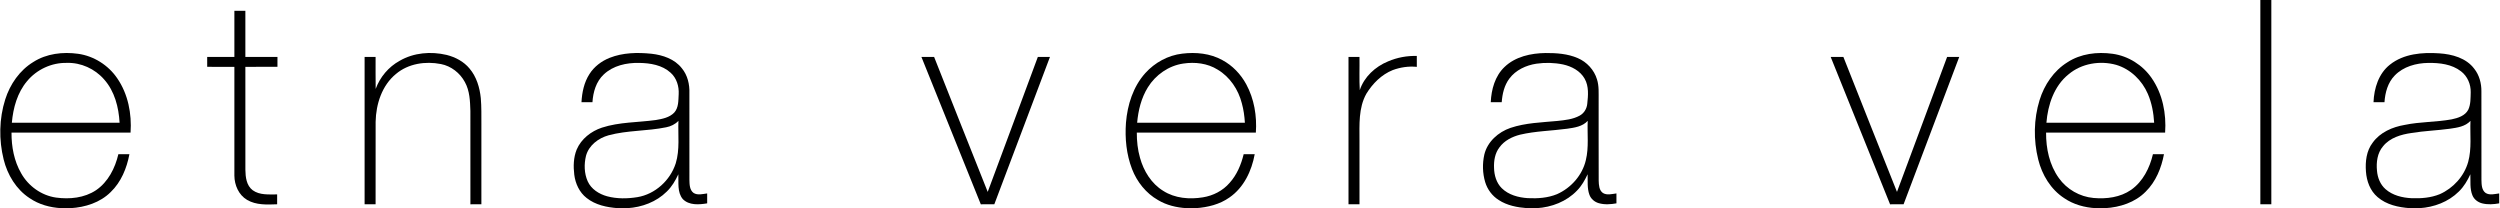
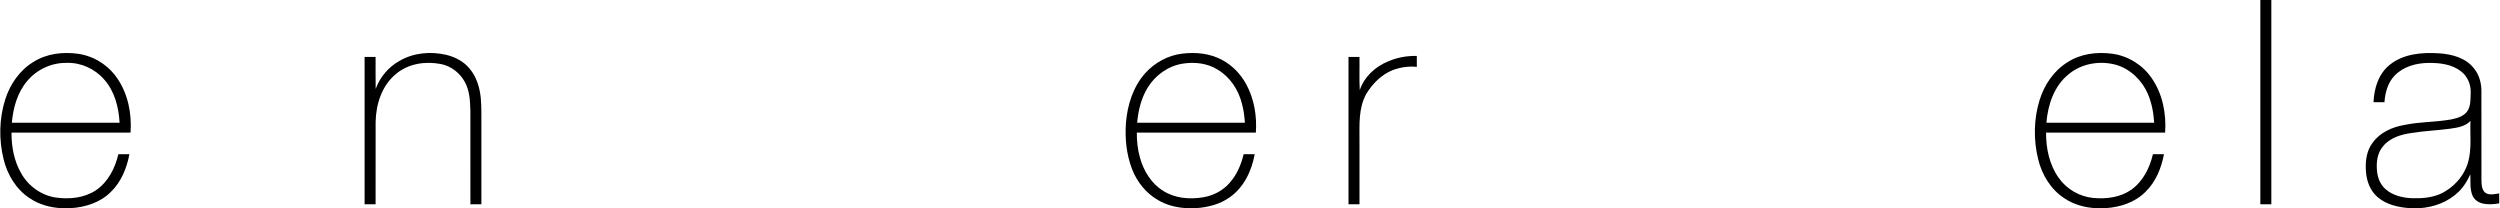
<svg xmlns="http://www.w3.org/2000/svg" version="1.1" viewBox="0 0 2546 212" height="212pt" width="2546pt">
  <g id="#000000ff">
    <path d="M 2301.94 0.00 L 2313.13 0.00 C 2313.12 69.35 2313.13 138.70 2313.12 208.05 C 2309.38 208.07 2305.66 208.07 2301.94 208.05 C 2301.93 138.70 2301.94 69.35 2301.94 0.00 Z" opacity="1.00" fill="#000000" />
-     <path d="M 238.69 11.01 C 242.42 10.99 246.15 10.99 249.88 11.01 C 249.88 26.67 249.87 42.33 249.88 57.99 C 260.78 58.02 271.67 57.98 282.57 58.01 C 282.57 61.36 282.56 64.71 282.56 68.05 C 271.67 68.08 260.78 68.05 249.88 68.07 C 249.89 103.03 249.85 138.00 249.90 172.96 C 250.00 180.33 250.96 188.95 257.32 193.71 C 264.49 198.92 273.88 197.94 282.24 198.00 C 282.25 201.34 282.25 204.69 282.24 208.04 C 271.96 208.40 260.82 209.01 251.62 203.55 C 243.09 198.56 238.77 188.52 238.69 178.91 C 238.68 141.96 238.69 105.02 238.69 68.07 C 229.46 68.05 220.23 68.08 211.01 68.06 C 210.99 64.71 210.99 61.35 211.00 58.00 C 220.23 57.99 229.46 58.01 238.69 57.99 C 238.69 42.33 238.68 26.67 238.69 11.01 Z" opacity="1.00" fill="#000000" />
    <path d="M 34.02 63.09 C 47.40 54.54 64.04 52.64 79.51 54.78 C 95.51 57.01 110.27 66.34 119.35 79.68 C 130.43 95.70 134.31 115.85 132.96 135.06 C 92.55 135.08 52.14 135.05 11.73 135.07 C 11.64 149.35 14.33 163.97 21.55 176.44 C 28.84 189.48 42.16 199.07 57.02 201.20 C 70.86 203.12 85.92 201.61 97.78 193.72 C 110.12 185.32 117.22 171.23 120.55 157.02 C 124.30 156.99 128.05 156.99 131.80 157.01 C 129.12 171.28 123.32 185.48 112.67 195.67 C 101.92 206.34 86.72 211.11 71.88 212.00 L 62.29 212.00 C 50.95 211.36 39.60 208.26 30.16 201.79 C 16.48 192.87 7.57 178.01 3.71 162.36 C -1.24 142.35 -0.92 120.89 5.34 101.21 C 10.24 85.78 20.03 71.56 34.02 63.09 M 27.66 82.53 C 17.67 94.33 13.38 109.86 12.07 125.00 C 48.64 125.00 85.21 125.01 121.79 124.99 C 120.91 109.27 116.76 92.93 106.06 80.92 C 96.62 70.06 82.39 63.55 67.94 64.05 C 52.60 63.71 37.46 70.77 27.66 82.53 Z" opacity="1.00" fill="#000000" />
    <path d="M 406.98 61.94 C 421.34 53.58 438.91 52.16 454.89 55.94 C 463.75 58.18 472.29 62.66 478.18 69.80 C 485.28 78.17 488.56 89.14 489.64 99.91 C 490.42 108.90 490.21 117.94 490.25 126.95 C 490.25 153.99 490.26 181.02 490.24 208.05 C 486.51 208.07 482.79 208.07 479.06 208.06 C 479.04 176.36 479.08 144.67 479.04 112.97 C 478.72 103.02 478.42 92.56 473.46 83.63 C 468.53 74.37 459.41 67.23 449.04 65.23 C 433.33 62.13 415.79 64.70 403.30 75.28 C 388.94 86.96 382.92 106.00 382.54 123.97 C 382.45 152.00 382.53 180.02 382.50 208.05 C 378.77 208.07 375.04 208.07 371.31 208.05 C 371.30 158.04 371.32 108.02 371.31 58.01 C 375.04 57.99 378.77 57.99 382.50 58.01 C 382.56 68.86 382.39 79.71 382.59 90.56 C 386.99 78.50 395.70 68.13 406.98 61.94 Z" opacity="1.00" fill="#000000" />
-     <path d="M 620.88 58.89 C 634.35 53.55 649.24 53.28 663.48 54.74 C 674.99 56.03 687.07 60.07 694.41 69.55 C 700.26 76.59 702.40 85.97 702.08 94.96 C 702.07 124.31 702.03 153.66 702.09 183.01 C 702.23 187.71 702.18 193.49 706.40 196.54 C 710.56 199.09 715.68 197.55 720.18 196.98 C 720.19 200.35 720.19 203.71 720.19 207.08 C 711.91 208.48 701.72 209.28 695.34 202.72 C 689.50 195.70 691.24 185.91 690.82 177.48 C 687.83 183.91 684.21 190.15 679.04 195.10 C 668.48 205.61 653.74 211.09 639.02 212.00 L 629.13 212.00 C 617.98 211.16 606.37 208.76 597.43 201.63 C 590.09 195.96 585.97 187.00 584.84 177.94 C 583.78 169.39 584.02 160.38 587.30 152.30 C 591.93 141.43 601.96 133.66 612.99 129.99 C 630.72 124.22 649.59 124.75 667.88 122.23 C 674.52 121.11 681.82 119.73 686.66 114.64 C 691.22 109.58 690.80 102.28 691.17 95.93 C 691.63 87.93 689.08 79.49 682.96 74.06 C 674.39 66.20 662.22 64.23 651.00 64.07 C 638.14 63.77 624.40 66.75 614.83 75.85 C 607.09 83.06 604.01 93.79 603.36 104.05 C 599.63 104.07 595.91 104.07 592.18 104.05 C 592.72 94.06 594.83 83.86 600.34 75.36 C 605.15 67.80 612.61 62.18 620.88 58.89 M 678.45 129.62 C 659.06 133.63 638.90 132.60 619.72 137.80 C 609.41 140.68 599.65 148.01 596.78 158.71 C 594.71 167.19 594.92 176.53 598.48 184.59 C 602.05 192.61 610.06 197.64 618.27 199.89 C 628.30 202.58 638.94 202.43 649.13 200.77 C 667.23 197.79 682.64 183.64 688.18 166.31 C 692.48 152.27 690.34 137.49 690.92 123.07 C 687.61 126.57 683.14 128.73 678.45 129.62 Z" opacity="1.00" fill="#000000" />
    <path d="M 1166.43 74.40 C 1176.11 63.68 1189.59 56.30 1204.01 54.63 C 1217.83 52.93 1232.49 54.35 1244.83 61.19 C 1255.17 66.71 1263.56 75.52 1269.14 85.78 C 1277.28 100.73 1280.16 118.18 1278.96 135.06 C 1238.55 135.08 1198.14 135.05 1157.73 135.07 C 1157.70 143.74 1158.60 152.45 1161.01 160.80 C 1164.73 174.22 1172.58 187.02 1184.66 194.39 C 1196.54 202.01 1211.42 203.21 1225.07 200.96 C 1235.44 199.30 1245.35 194.25 1252.24 186.23 C 1259.63 178.05 1263.98 167.62 1266.56 157.02 C 1270.30 156.99 1274.04 156.99 1277.80 157.01 C 1274.72 174.04 1266.68 191.06 1252.09 201.10 C 1242.13 208.18 1229.92 211.15 1217.89 212.00 L 1208.27 212.00 C 1198.19 211.37 1188.06 209.00 1179.34 203.76 C 1167.08 196.81 1157.87 185.19 1152.85 172.12 C 1147.11 157.20 1145.53 140.91 1146.68 125.05 C 1148.15 106.78 1153.97 88.21 1166.43 74.40 M 1205.05 64.73 C 1190.20 66.86 1176.83 76.26 1168.99 88.93 C 1162.27 99.74 1159.16 112.42 1158.07 125.00 C 1194.64 125.00 1231.21 125.01 1267.79 124.99 C 1267.39 118.29 1266.47 111.60 1264.67 105.13 C 1261.10 91.21 1252.54 78.31 1240.05 70.91 C 1229.71 64.43 1216.94 62.94 1205.05 64.73 Z" opacity="1.00" fill="#000000" />
-     <path d="M 1532.19 68.23 C 1543.24 57.59 1559.16 54.19 1574.04 54.00 C 1585.10 53.94 1596.51 54.71 1606.79 59.17 C 1616.02 63.11 1623.47 71.16 1626.37 80.80 C 1628.56 87.65 1627.99 94.92 1628.06 102.00 C 1628.10 129.32 1627.99 156.64 1628.11 183.96 C 1628.26 188.36 1628.44 193.71 1632.38 196.52 C 1636.54 199.10 1641.67 197.55 1646.18 196.98 C 1646.18 200.35 1646.18 203.72 1646.19 207.08 C 1640.24 208.16 1633.99 208.59 1628.12 206.89 C 1623.85 205.64 1620.12 202.49 1618.63 198.24 C 1616.22 191.59 1617.07 184.40 1616.82 177.48 C 1614.00 183.46 1610.74 189.32 1606.06 194.06 C 1595.45 205.22 1580.22 211.08 1565.02 212.00 L 1555.14 212.00 C 1545.12 211.21 1534.82 209.30 1526.29 203.68 C 1519.68 199.53 1514.76 192.92 1512.51 185.47 C 1509.81 176.41 1509.57 166.62 1511.63 157.41 C 1514.75 144.33 1525.88 134.48 1538.29 130.24 C 1553.65 125.07 1570.04 124.70 1586.03 123.17 C 1593.76 122.35 1601.82 121.57 1608.76 117.75 C 1613.14 115.39 1615.95 110.74 1616.45 105.83 C 1617.38 97.29 1618.25 87.94 1613.81 80.16 C 1609.29 72.12 1600.54 67.56 1591.80 65.64 C 1582.94 63.80 1573.73 63.57 1564.78 64.85 C 1554.19 66.43 1543.62 71.29 1537.12 80.05 C 1531.95 86.94 1529.97 95.61 1529.35 104.06 C 1525.62 104.07 1521.90 104.07 1518.19 104.06 C 1518.77 91.08 1522.52 77.44 1532.19 68.23 M 1596.02 131.09 C 1580.02 133.26 1563.74 133.45 1547.97 137.17 C 1539.96 139.22 1532.03 143.18 1527.07 150.02 C 1522.49 155.91 1521.22 163.66 1521.53 170.95 C 1521.69 178.44 1523.92 186.25 1529.36 191.63 C 1536.34 198.52 1546.36 201.18 1555.90 201.79 C 1565.93 202.29 1576.28 201.59 1585.66 197.74 C 1599.99 191.39 1611.48 178.41 1615.04 163.03 C 1618.23 149.94 1616.34 136.39 1616.92 123.07 C 1611.61 128.94 1603.41 130.01 1596.02 131.09 Z" opacity="1.00" fill="#000000" />
    <path d="M 2105.46 63.44 C 2118.92 54.62 2135.80 52.60 2151.49 54.78 C 2167.46 57.00 2182.20 66.29 2191.29 79.58 C 2202.41 95.62 2206.31 115.81 2204.96 135.06 C 2164.55 135.08 2124.14 135.04 2083.73 135.07 C 2083.62 151.24 2087.13 168.00 2096.71 181.31 C 2104.81 192.77 2118.04 200.36 2132.03 201.61 C 2145.16 202.80 2159.26 201.04 2170.32 193.34 C 2182.34 184.89 2189.27 171.03 2192.55 157.02 C 2196.29 156.99 2200.03 156.99 2203.80 157.01 C 2201.15 171.06 2195.51 185.02 2185.17 195.18 C 2174.38 206.17 2158.95 211.11 2143.89 212.00 L 2134.29 212.00 C 2122.94 211.36 2111.60 208.26 2102.17 201.79 C 2088.48 192.87 2079.57 178.01 2075.71 162.35 C 2070.82 142.58 2071.08 121.41 2077.11 101.92 C 2081.89 86.43 2091.53 72.07 2105.46 63.44 M 2106.66 75.66 C 2091.89 87.49 2085.54 106.71 2084.07 125.00 C 2120.64 125.00 2157.21 125.01 2193.79 124.99 C 2193.20 114.98 2191.37 104.93 2187.39 95.69 C 2181.49 81.83 2169.63 70.33 2155.07 66.03 C 2138.64 61.49 2119.86 64.55 2106.66 75.66 Z" opacity="1.00" fill="#000000" />
    <path d="M 2433.90 65.85 C 2447.91 54.67 2466.89 53.13 2484.13 54.32 C 2497.26 55.18 2511.58 59.01 2519.82 70.07 C 2524.91 76.52 2527.14 84.83 2527.06 92.96 C 2527.09 122.99 2527.01 153.03 2527.10 183.06 C 2527.23 187.75 2527.19 193.53 2531.43 196.56 C 2535.58 199.08 2540.69 197.55 2545.18 196.98 C 2545.17 200.35 2545.17 203.71 2545.19 207.08 C 2539.45 208.14 2533.47 208.53 2527.78 207.09 C 2523.51 205.98 2519.60 203.09 2517.92 198.93 C 2515.13 192.14 2516.09 184.63 2515.82 177.47 C 2512.83 183.90 2509.21 190.14 2504.05 195.09 C 2493.49 205.60 2478.77 211.08 2464.06 212.00 L 2454.14 212.00 C 2442.53 211.15 2430.36 208.53 2421.34 200.72 C 2413.75 194.31 2410.15 184.38 2409.48 174.69 C 2408.72 164.57 2409.92 153.59 2416.33 145.31 C 2423.85 134.76 2436.50 129.30 2448.95 127.20 C 2464.72 123.90 2480.98 124.44 2496.81 121.54 C 2503.21 120.21 2510.51 117.92 2513.71 111.66 C 2516.27 106.18 2515.96 99.92 2516.17 94.02 C 2516.37 85.87 2512.86 77.62 2506.31 72.64 C 2496.93 65.33 2484.49 63.93 2472.98 64.08 C 2460.62 64.22 2447.59 67.77 2438.80 76.88 C 2431.76 84.07 2429.01 94.26 2428.35 104.05 C 2424.61 104.07 2420.89 104.07 2417.19 104.06 C 2417.74 89.91 2422.38 74.90 2433.90 65.85 M 2495.01 131.09 C 2482.00 132.88 2468.84 133.27 2455.89 135.43 C 2445.27 136.93 2433.92 140.24 2426.93 148.93 C 2421.04 155.74 2419.86 165.26 2420.73 173.92 C 2421.29 180.89 2424.06 187.93 2429.40 192.62 C 2436.64 199.02 2446.51 201.38 2455.95 201.85 C 2465.65 202.21 2475.64 201.46 2484.70 197.73 C 2498.45 191.62 2509.52 179.44 2513.60 164.88 C 2517.35 151.24 2515.34 137.01 2515.92 123.07 C 2510.60 128.94 2502.40 130.01 2495.01 131.09 Z" opacity="1.00" fill="#000000" />
    <path d="M 1413.61 62.52 C 1422.81 58.56 1432.87 56.69 1442.88 56.99 C 1442.87 60.69 1442.87 64.39 1442.89 68.09 C 1434.61 67.26 1426.18 68.49 1418.40 71.36 C 1406.94 75.94 1397.85 85.12 1391.48 95.49 C 1383.40 109.92 1384.51 127.01 1384.50 142.97 C 1384.50 164.65 1384.49 186.33 1384.51 208.02 C 1380.77 208.08 1377.04 208.08 1373.32 208.05 C 1373.30 158.04 1373.32 108.02 1373.31 58.01 C 1377.03 57.99 1380.76 57.99 1384.50 58.01 C 1384.68 69.27 1384.14 80.55 1384.79 91.79 C 1389.28 78.22 1400.58 67.86 1413.61 62.52 Z" opacity="1.00" fill="#000000" />
-     <path d="M 938.38 58.00 C 942.68 58.00 946.99 58.00 951.31 58.00 C 969.54 103.79 987.52 149.69 1005.89 195.42 C 1023.02 149.66 1039.88 103.80 1056.93 58.00 C 1061.04 58.00 1065.15 57.99 1069.27 58.01 C 1050.40 108.03 1031.49 158.03 1012.61 208.05 C 1008.01 208.07 1003.43 208.06 998.85 208.06 C 978.67 158.05 958.53 108.02 938.38 58.00 Z" opacity="1.00" fill="#000000" />
-     <path d="M 1864.38 58.00 C 1868.68 58.00 1872.99 58.00 1877.31 58.00 C 1895.53 103.79 1913.52 149.68 1931.89 195.42 C 1949.02 149.66 1965.88 103.80 1982.93 58.01 C 1987.03 58.00 1991.14 57.99 1995.27 58.01 C 1976.40 108.03 1957.49 158.03 1938.61 208.05 C 1934.01 208.07 1929.42 208.06 1924.85 208.06 C 1904.67 158.05 1884.53 108.02 1864.38 58.00 Z" opacity="1.00" fill="#000000" />
  </g>
</svg>